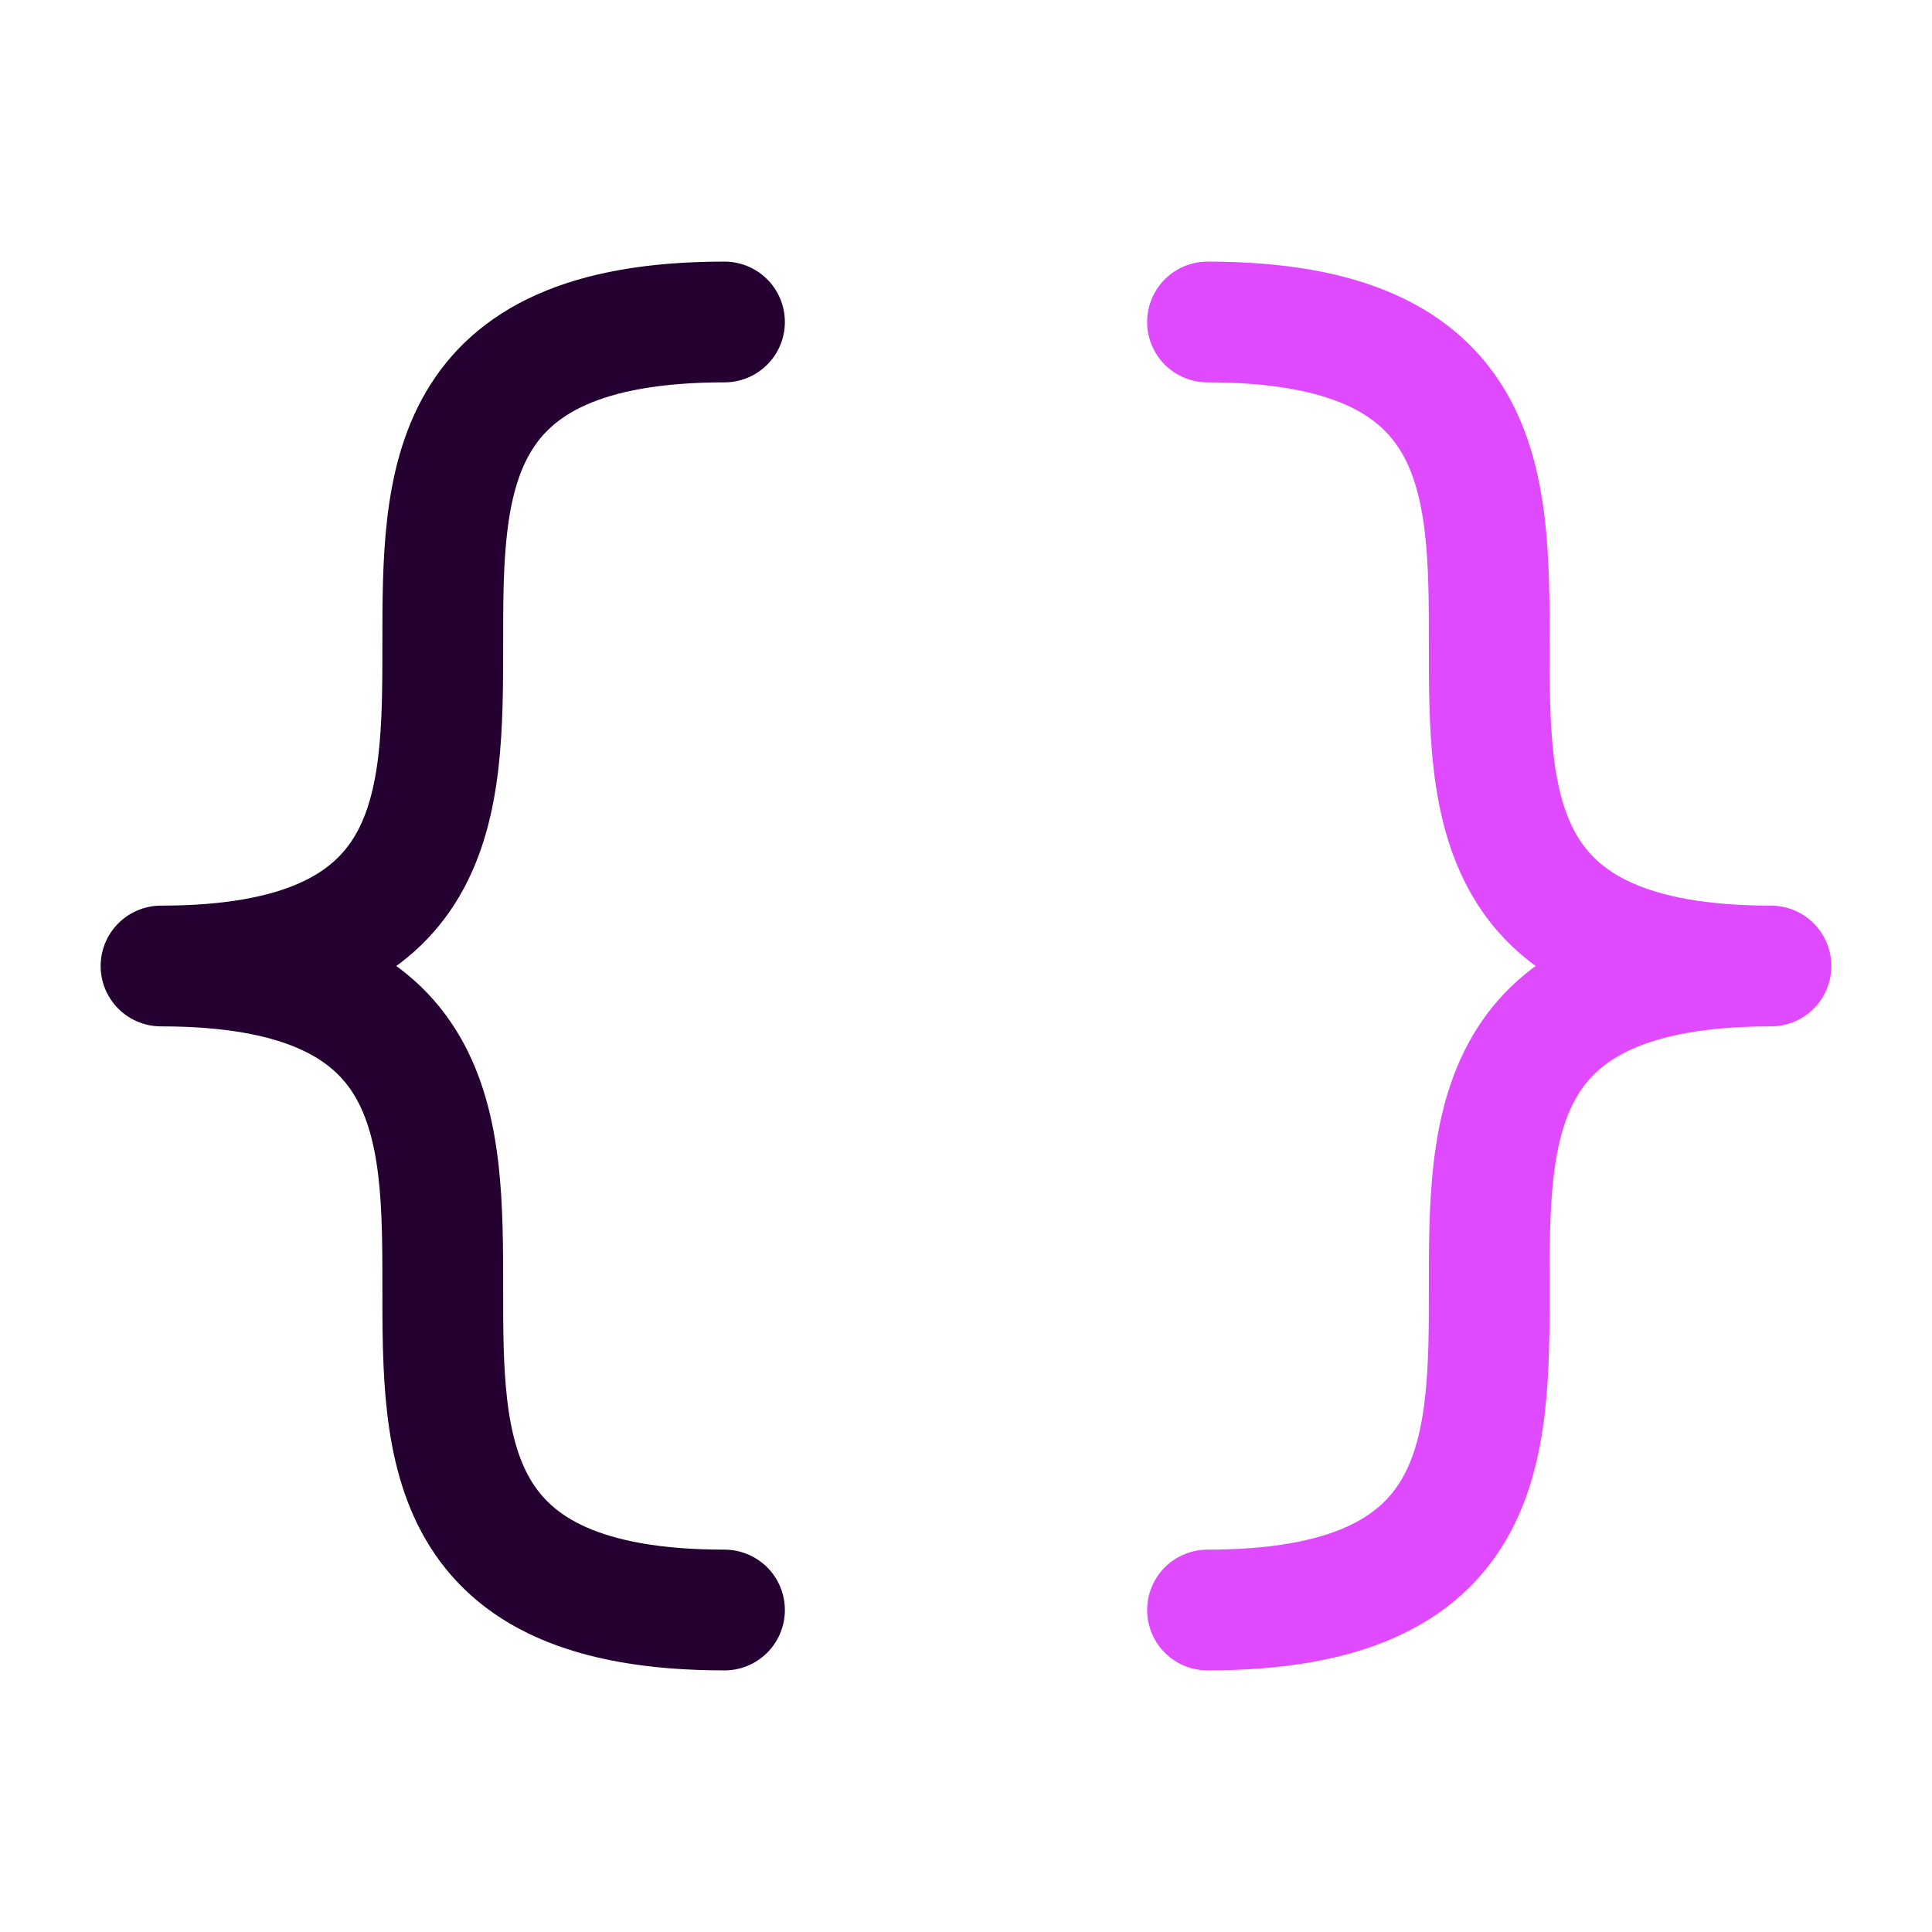
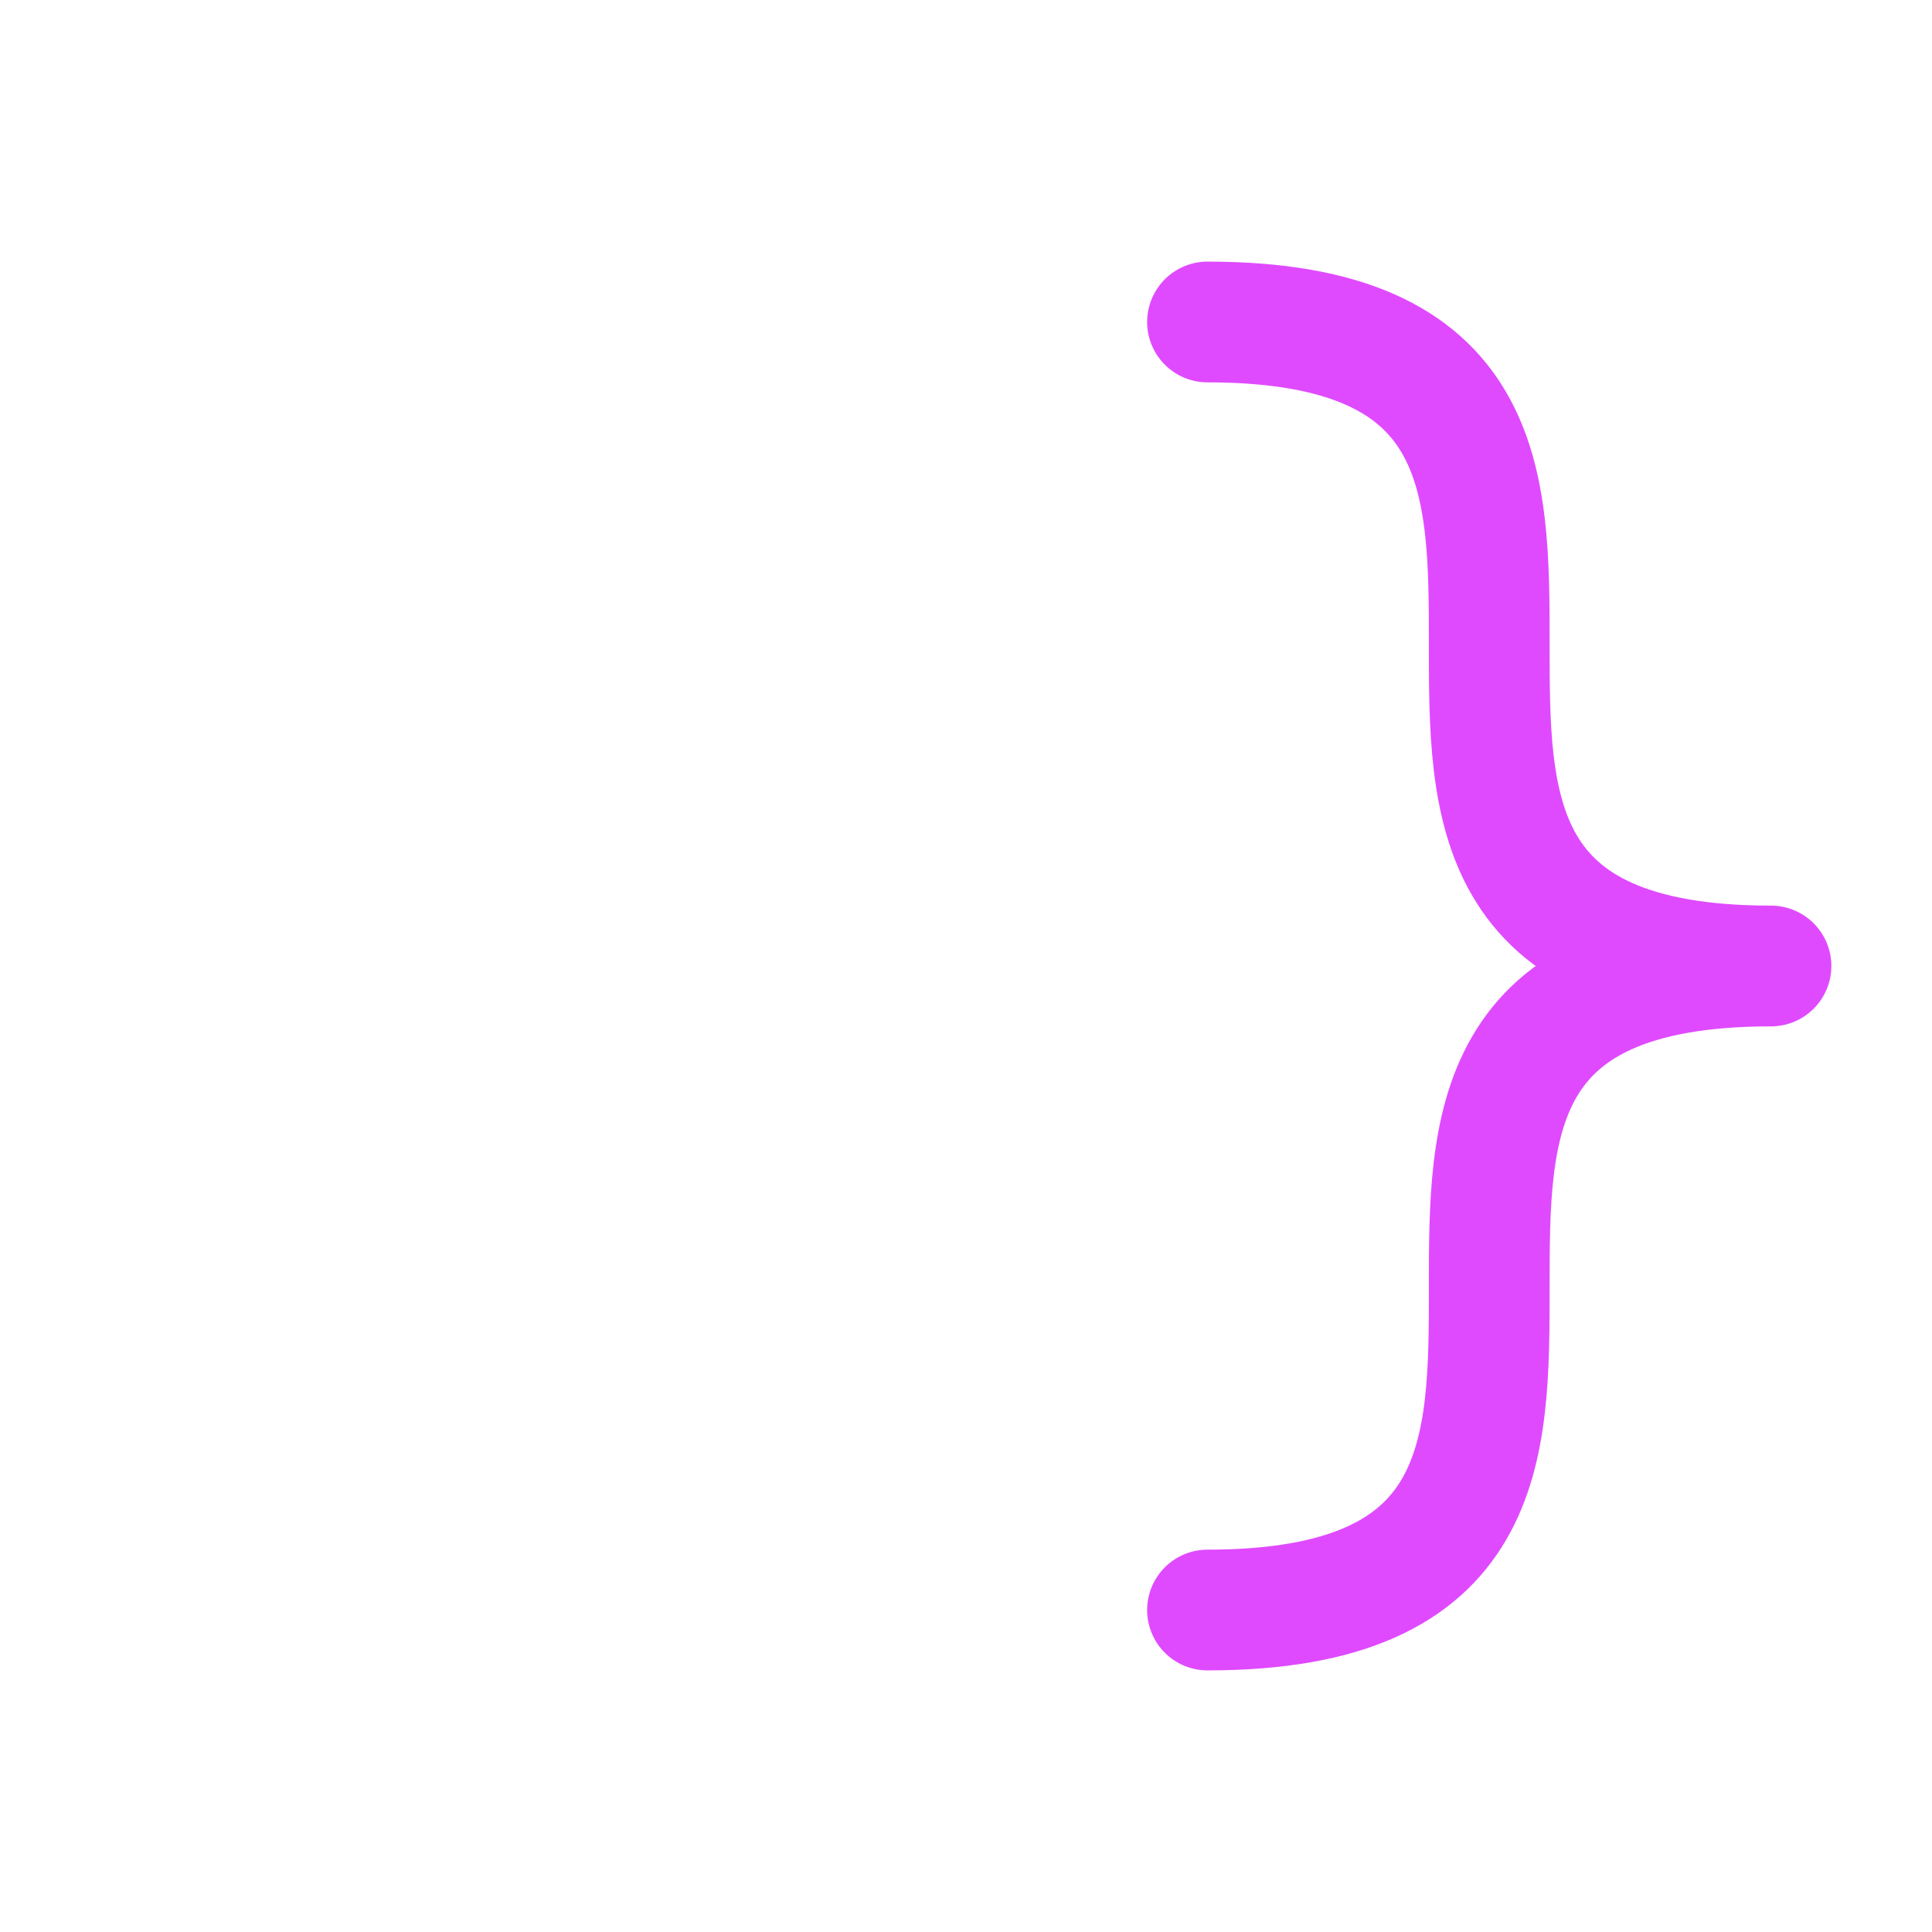
<svg xmlns="http://www.w3.org/2000/svg" width="32" height="32" viewBox="0 0 32 32" fill="none">
-   <path d="M12 5.333C2.667 5.333 12 16 2.667 16C12 16 2.667 26.667 12 26.667" stroke="#240130" stroke-width="2" stroke-linecap="round" stroke-linejoin="round" />
  <path d="M20 5.333C29.333 5.333 20 16 29.333 16C20 16 29.333 26.667 20 26.667" stroke="#E04AFF" stroke-width="2" stroke-linecap="round" stroke-linejoin="round" />
</svg>